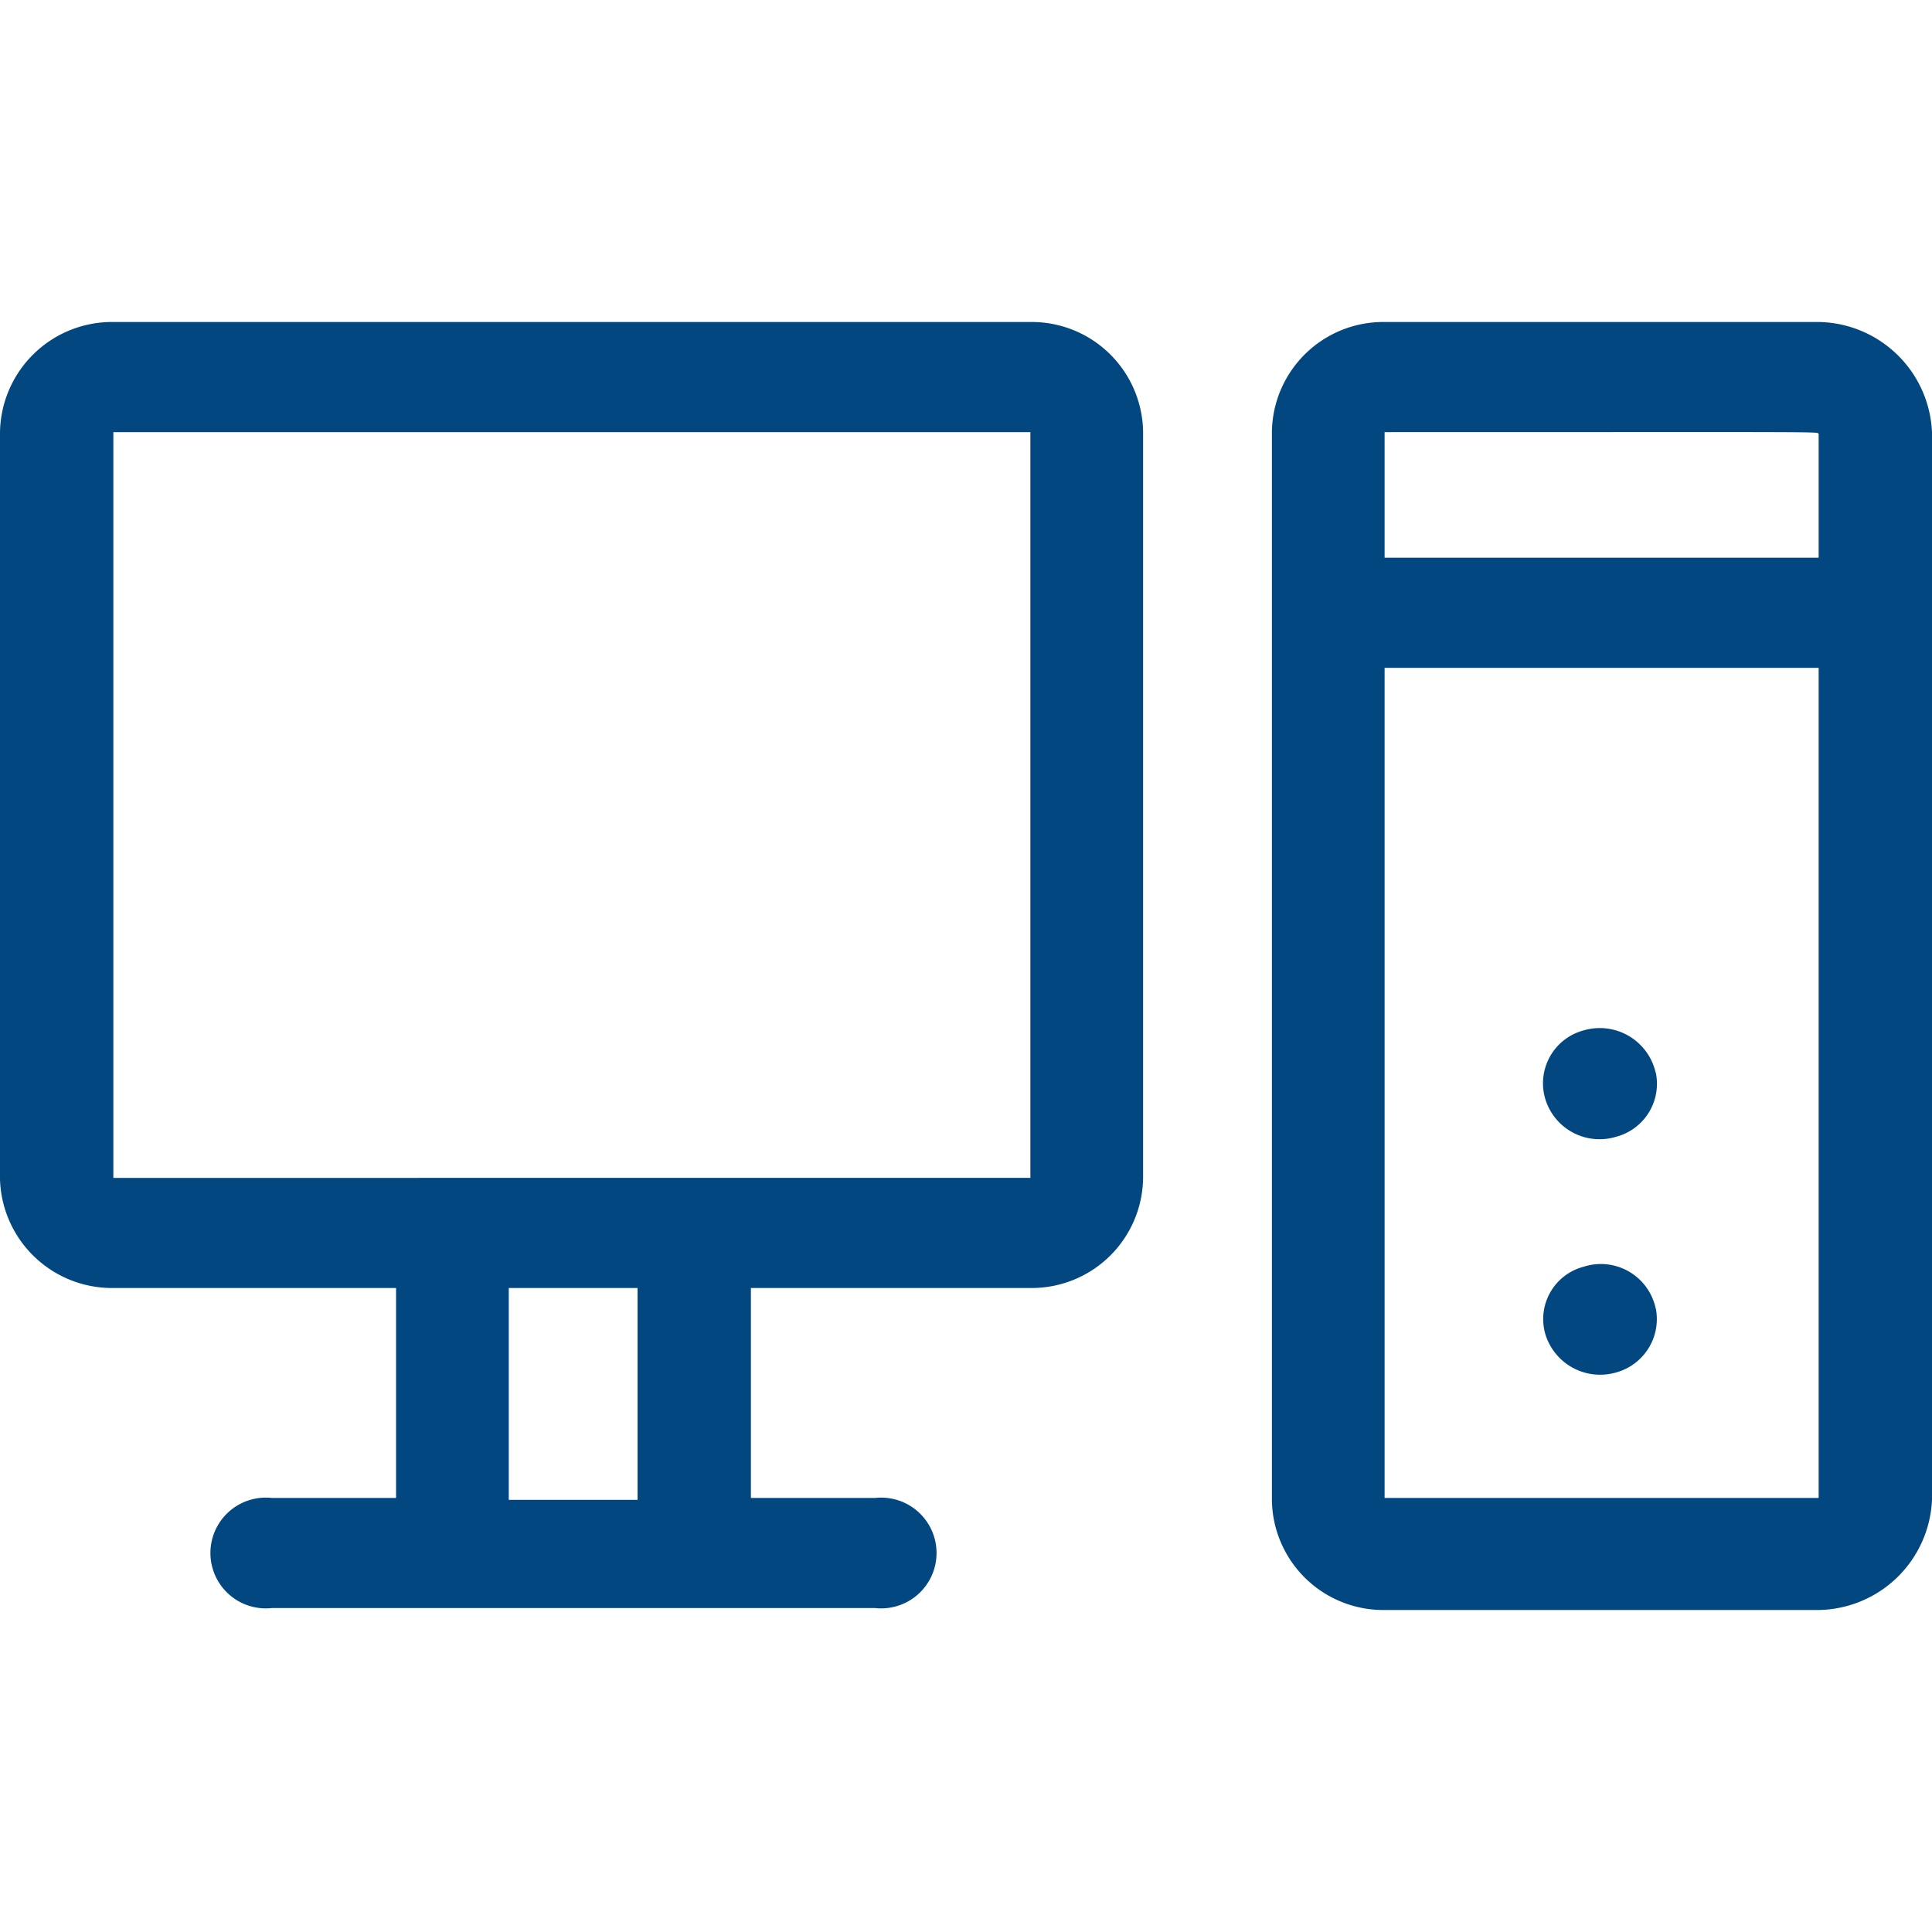
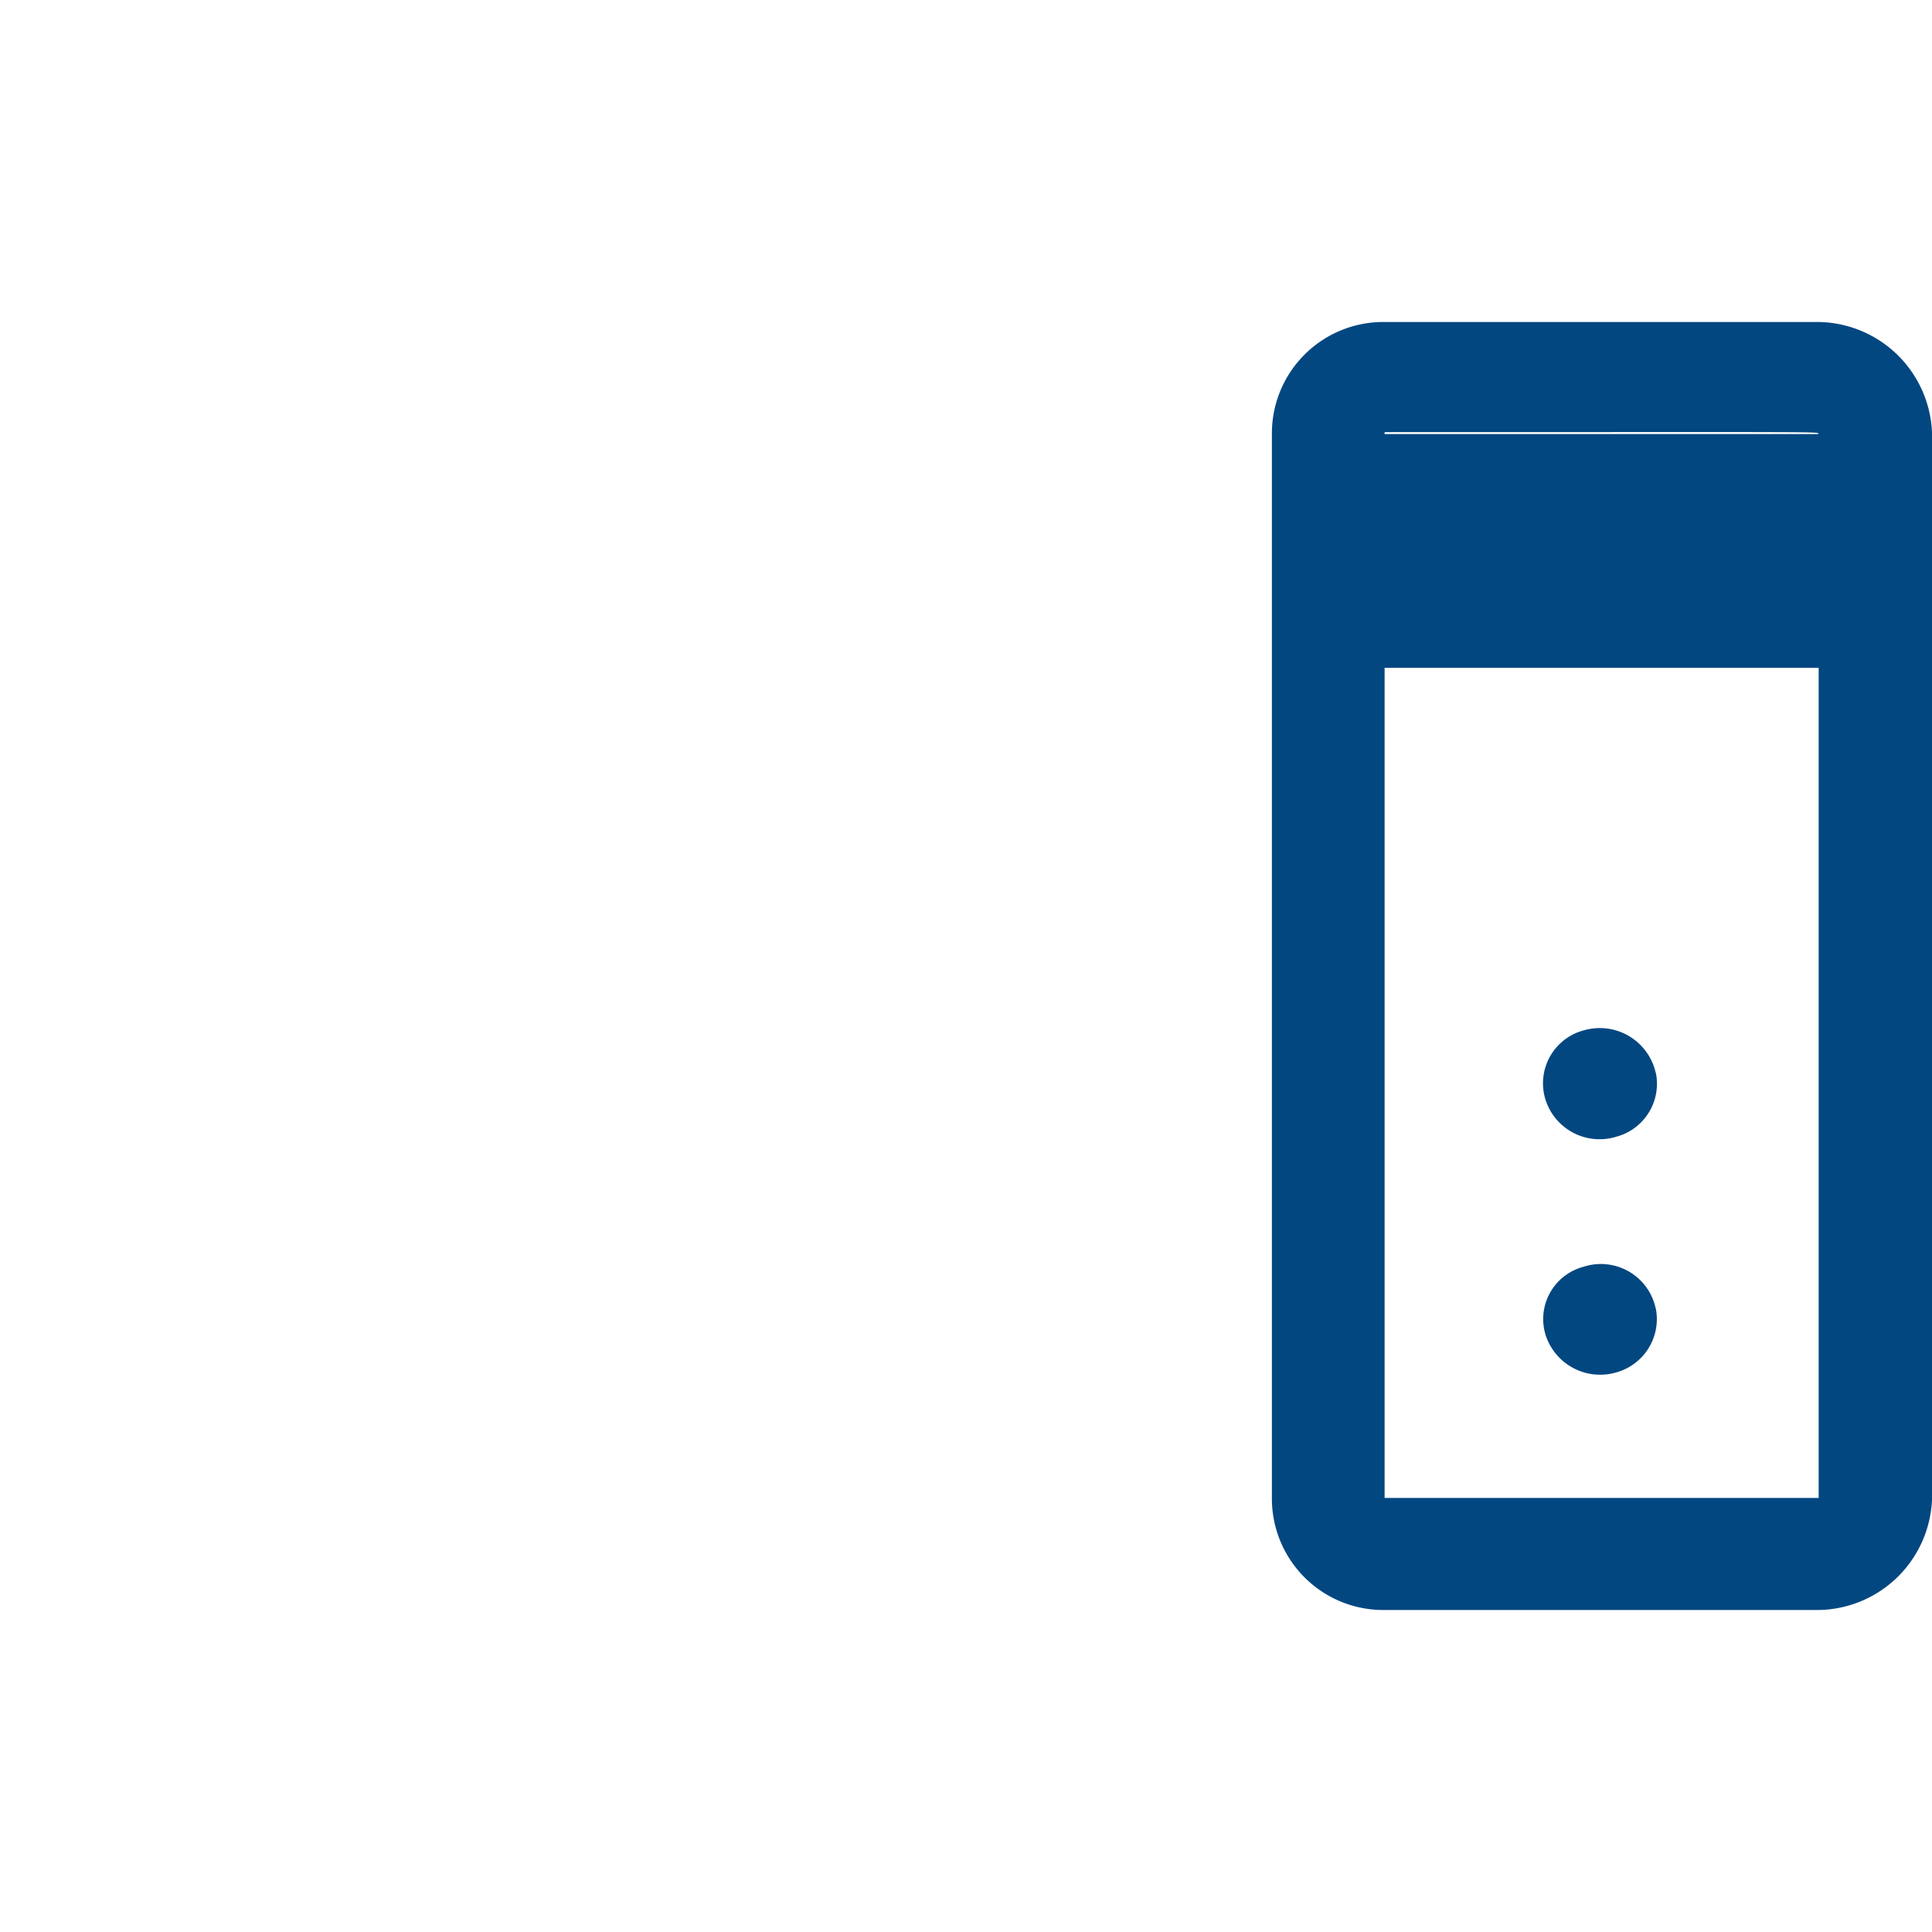
<svg xmlns="http://www.w3.org/2000/svg" viewBox="0 0 30 30">
  <defs>
    <style>.cls-1{fill:#fff;opacity:0;}.cls-2{fill:#034781;}</style>
  </defs>
  <g id="Layer_2" data-name="Layer 2">
    <g id="Layer_1-2" data-name="Layer 1">
-       <rect class="cls-1" width="30" height="30" />
-       <path class="cls-2" d="M16,5H1.76A1.74,1.74,0,0,0,0,6.71v11.6A1.74,1.74,0,0,0,1.76,20H6.15v3.26H4.22a.86.86,0,1,0,0,1.71h9.37a.86.86,0,1,0,0-1.71H11.66V20H16a1.73,1.73,0,0,0,1.75-1.72V6.71A1.73,1.73,0,0,0,16,5ZM9.9,23.29h-2V20h2Zm6.1-5H1.76V6.71H16Z" />
-       <path class="cls-2" d="M28.18,5H21.5a1.73,1.73,0,0,0-1.75,1.71V23.29A1.73,1.73,0,0,0,21.5,25h6.68A1.79,1.79,0,0,0,30,23.29V6.71A1.79,1.79,0,0,0,28.18,5Zm.06,1.74V8.66H21.5V6.71C28.64,6.71,28.2,6.7,28.24,6.74ZM21.5,23.29V10.37h6.74V23.26s.4,0-6.74,0Z" />
+       <path class="cls-2" d="M28.18,5H21.5a1.73,1.73,0,0,0-1.75,1.71V23.29A1.73,1.73,0,0,0,21.5,25h6.68A1.79,1.79,0,0,0,30,23.29V6.71A1.79,1.79,0,0,0,28.18,5Zm.06,1.74H21.5V6.71C28.64,6.71,28.2,6.7,28.24,6.74ZM21.5,23.29V10.37h6.74V23.26s.4,0-6.74,0Z" />
      <path class="cls-2" d="M25.71,20.32a.87.87,0,0,0-1.12-.65A.84.84,0,0,0,24,20.73a.89.89,0,0,0,1.1.58.86.86,0,0,0,.61-1Z" />
      <path class="cls-2" d="M25.71,16.66A.89.89,0,0,0,24.59,16,.85.85,0,0,0,24,17.08a.88.88,0,0,0,1.1.57.85.85,0,0,0,.61-1Z" />
    </g>
  </g>
</svg>